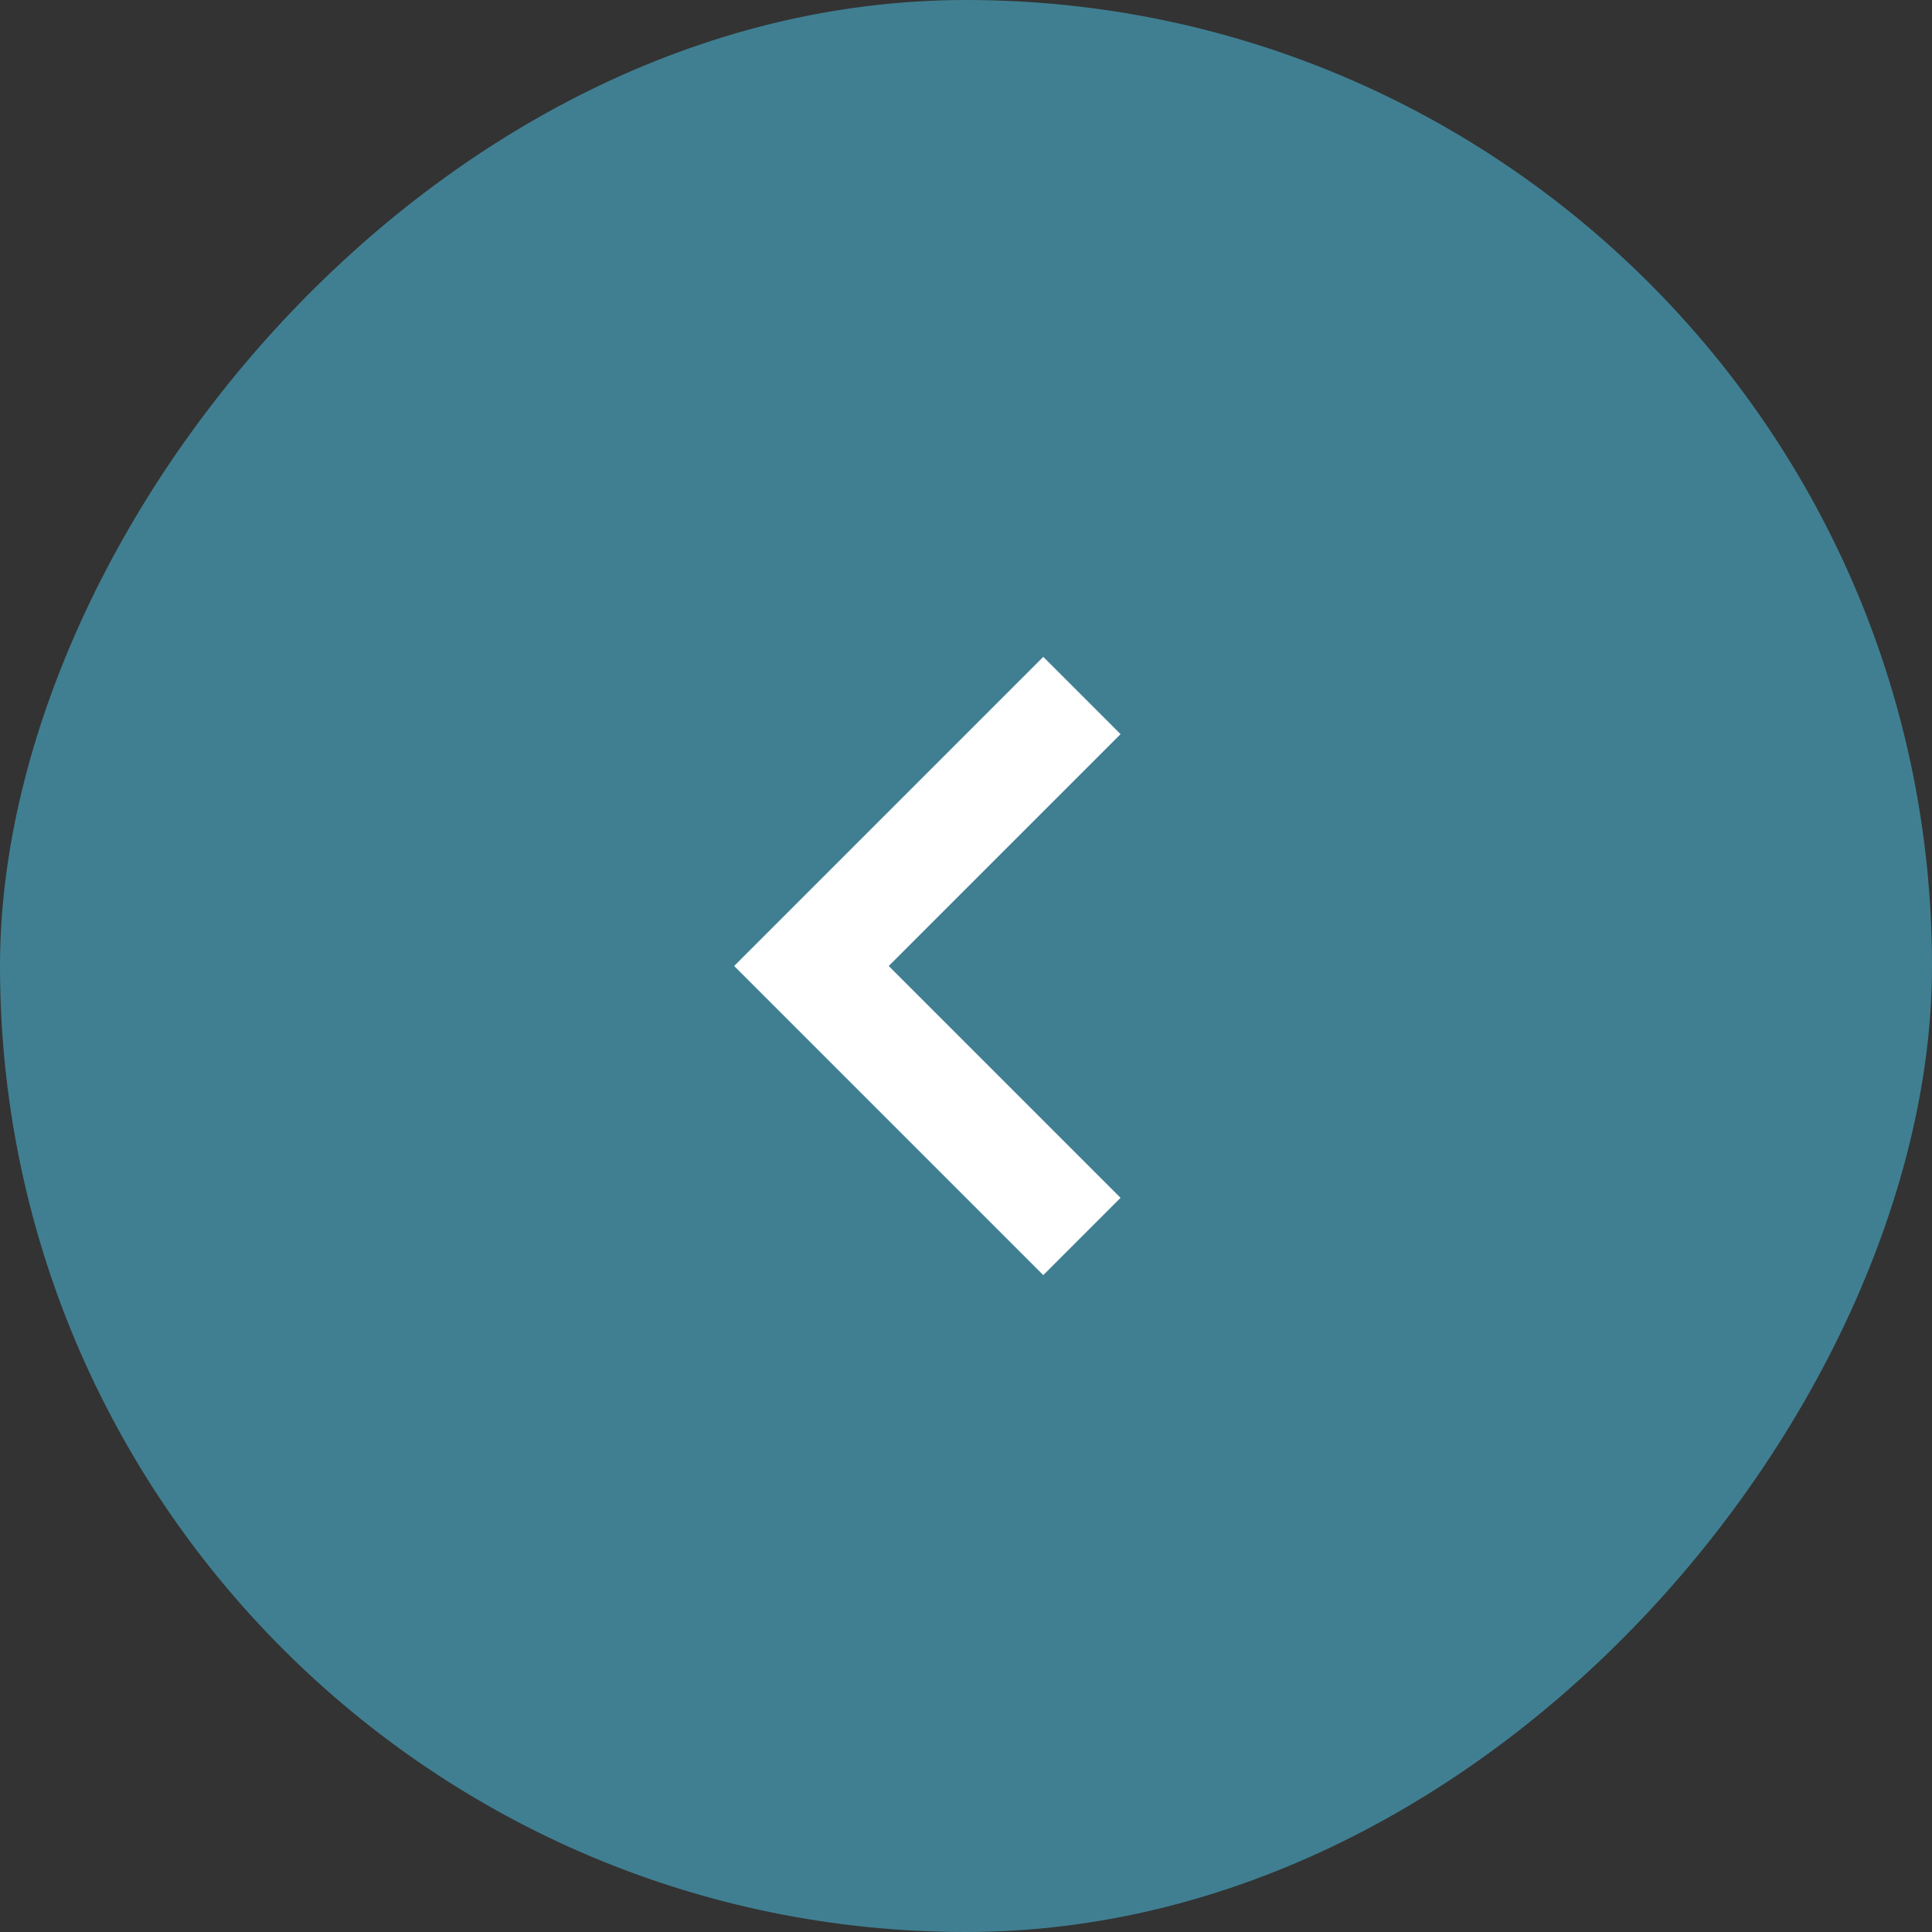
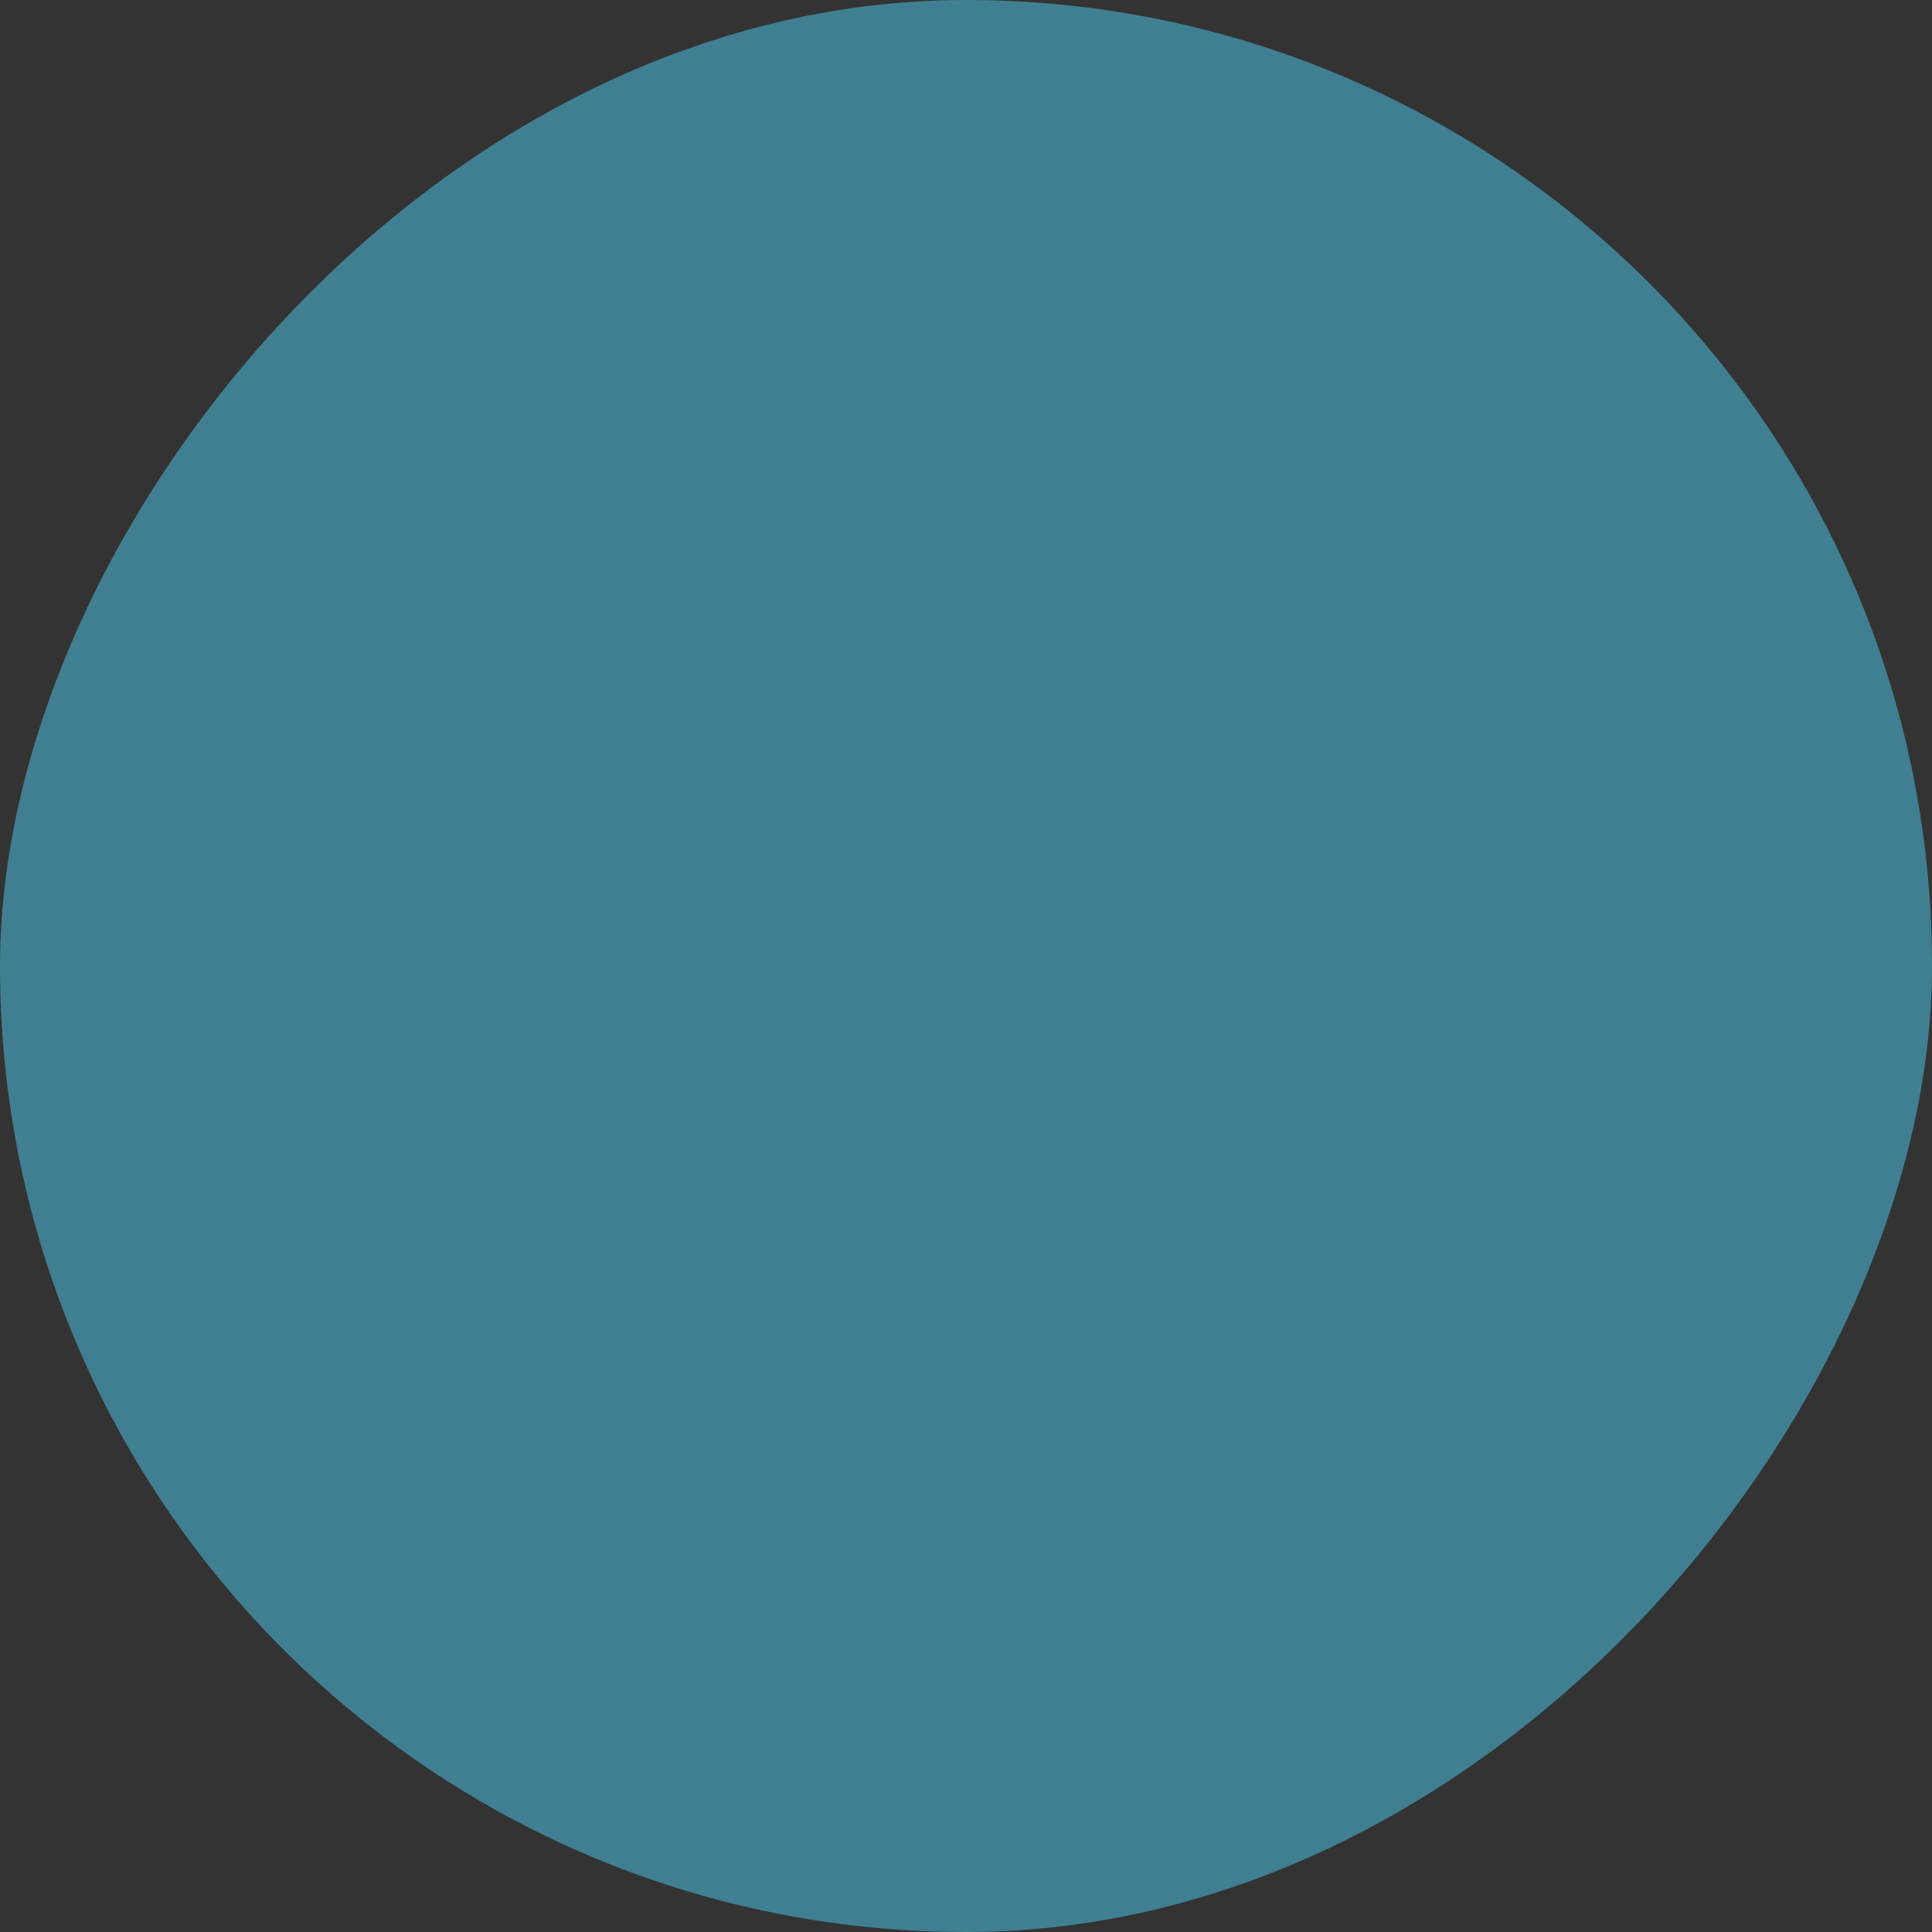
<svg xmlns="http://www.w3.org/2000/svg" width="50" height="50" viewBox="0 0 50 50" fill="none">
  <rect x="0" y="0" width="50" height="50" fill="#333333" stroke="none" />
  <rect width="50" height="50" rx="25" transform="matrix(-1 0 0 1 50 0)" fill="#407F92" />
-   <path fill-rule="evenodd" clip-rule="evenodd" d="M27 33L19 25L27 17L29 19L23 25L29 31L27 33Z" fill="white" />
</svg>